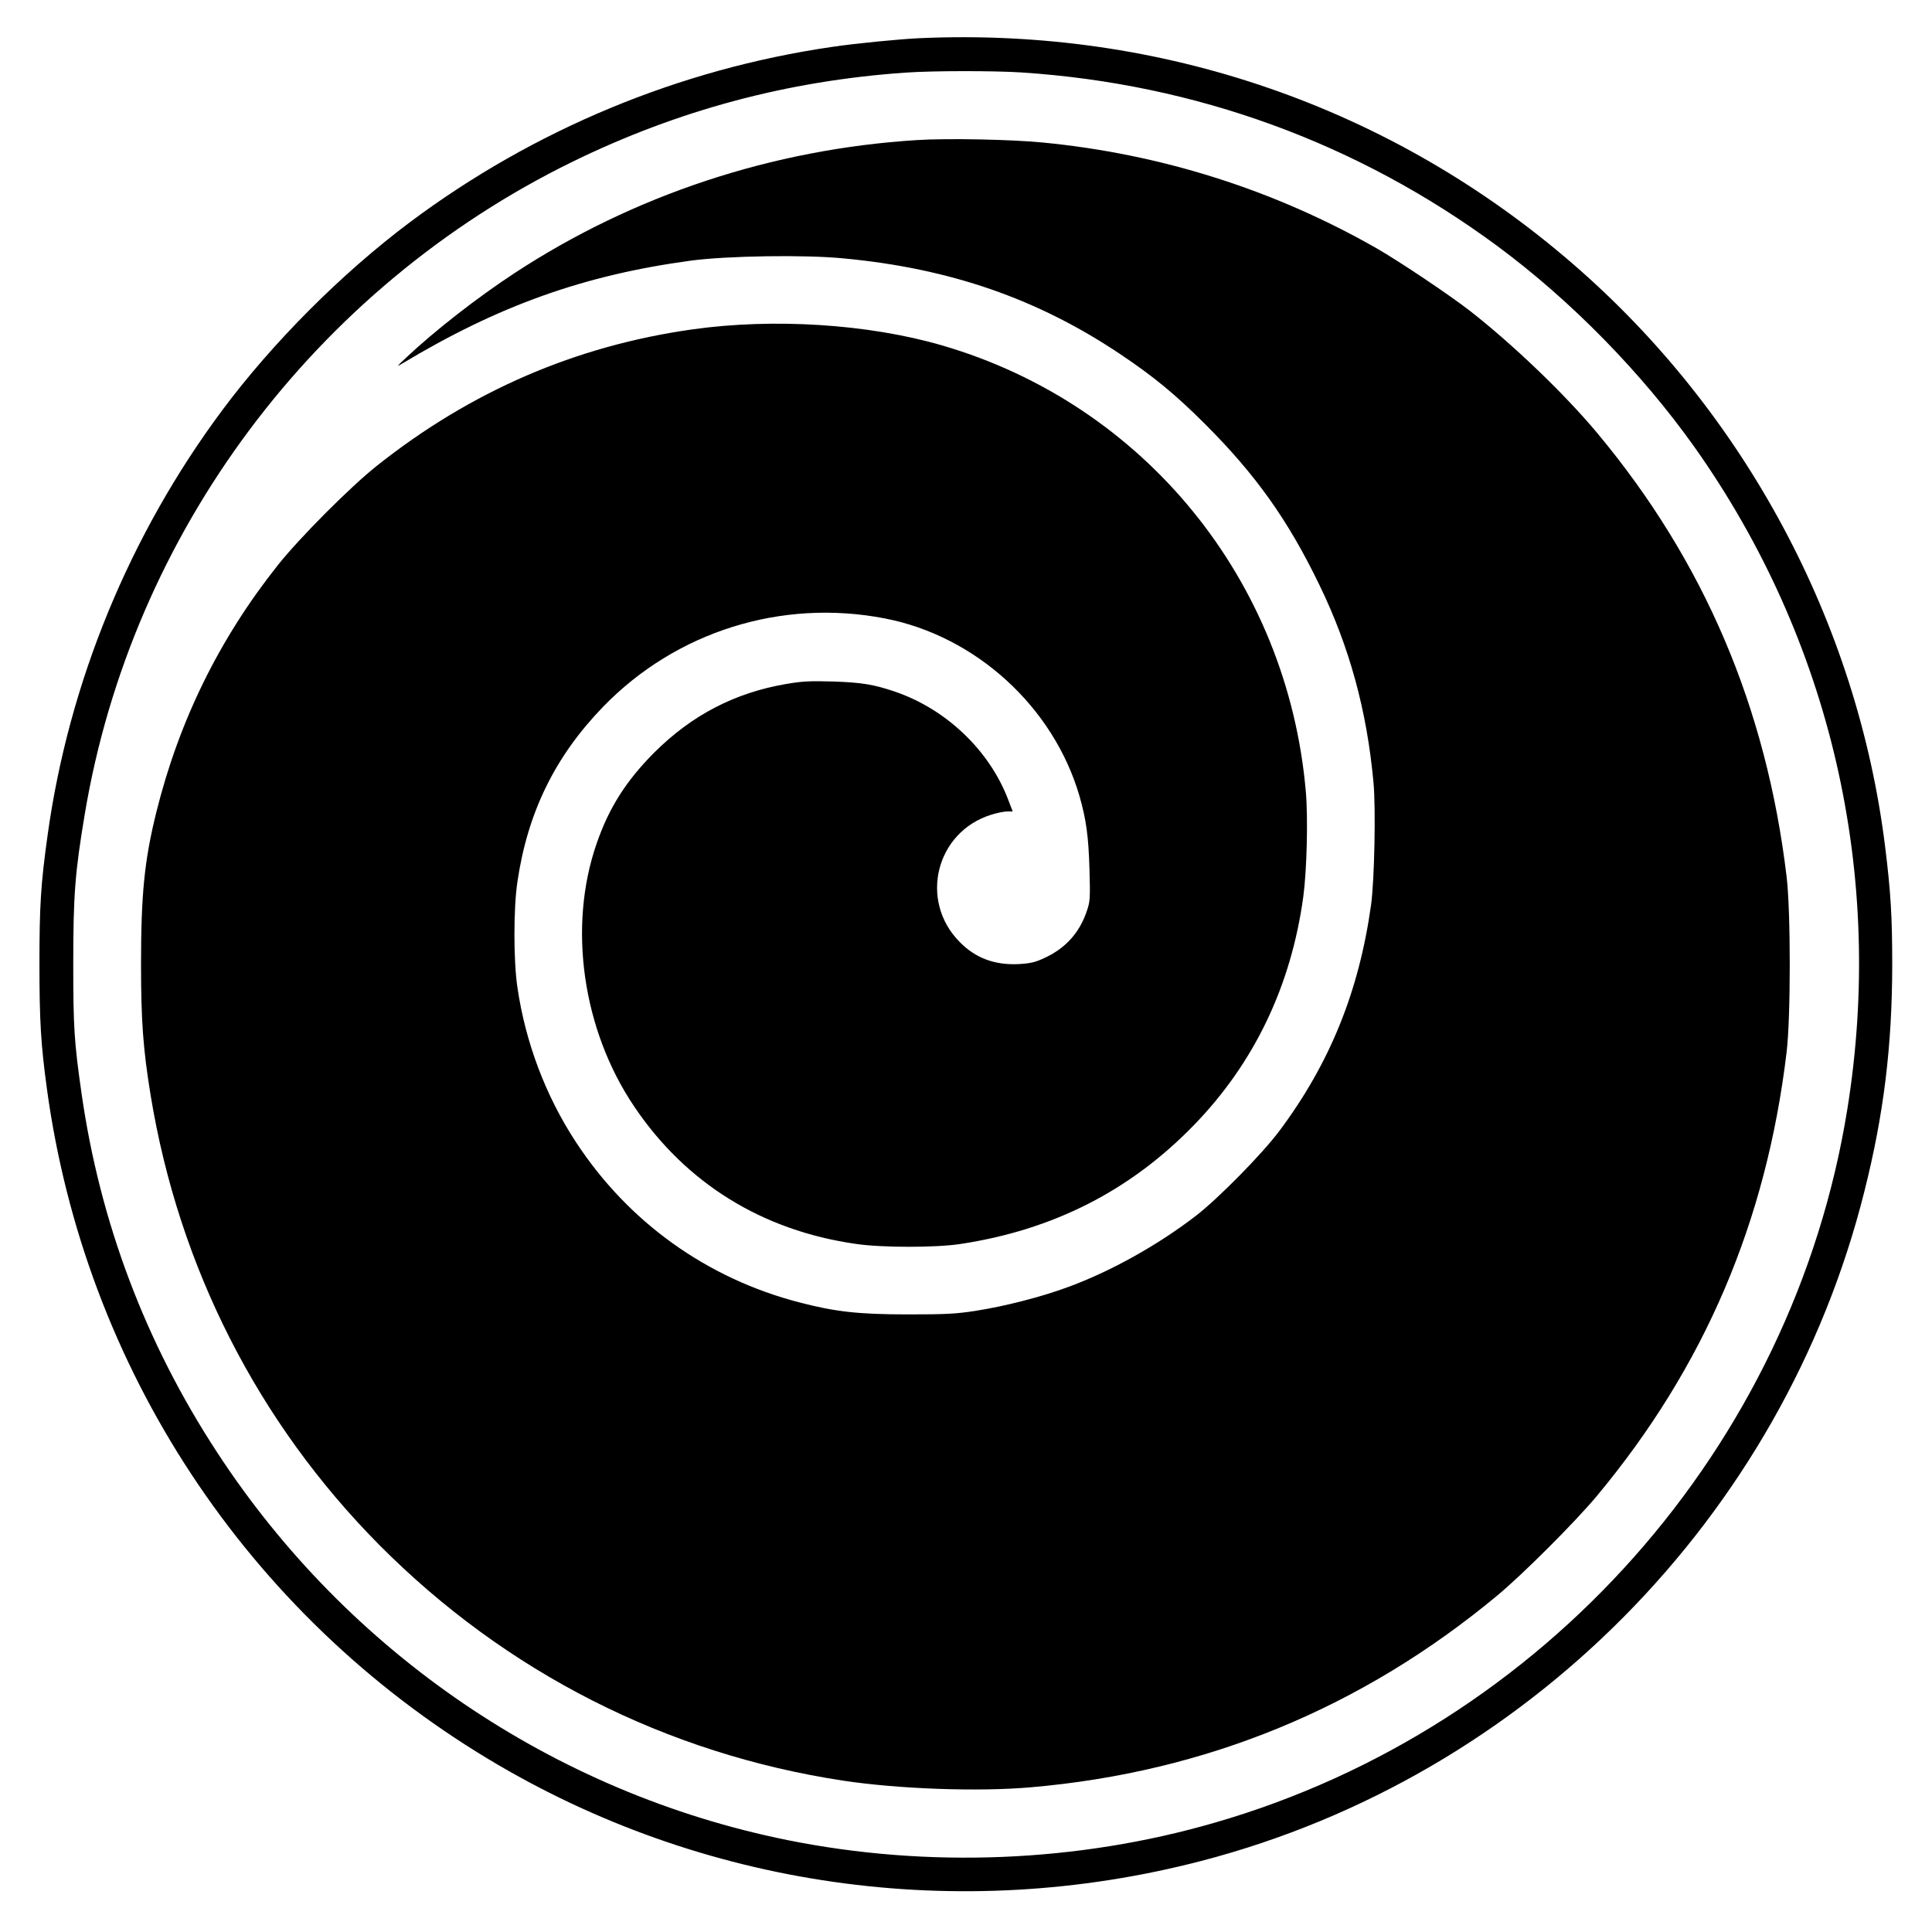
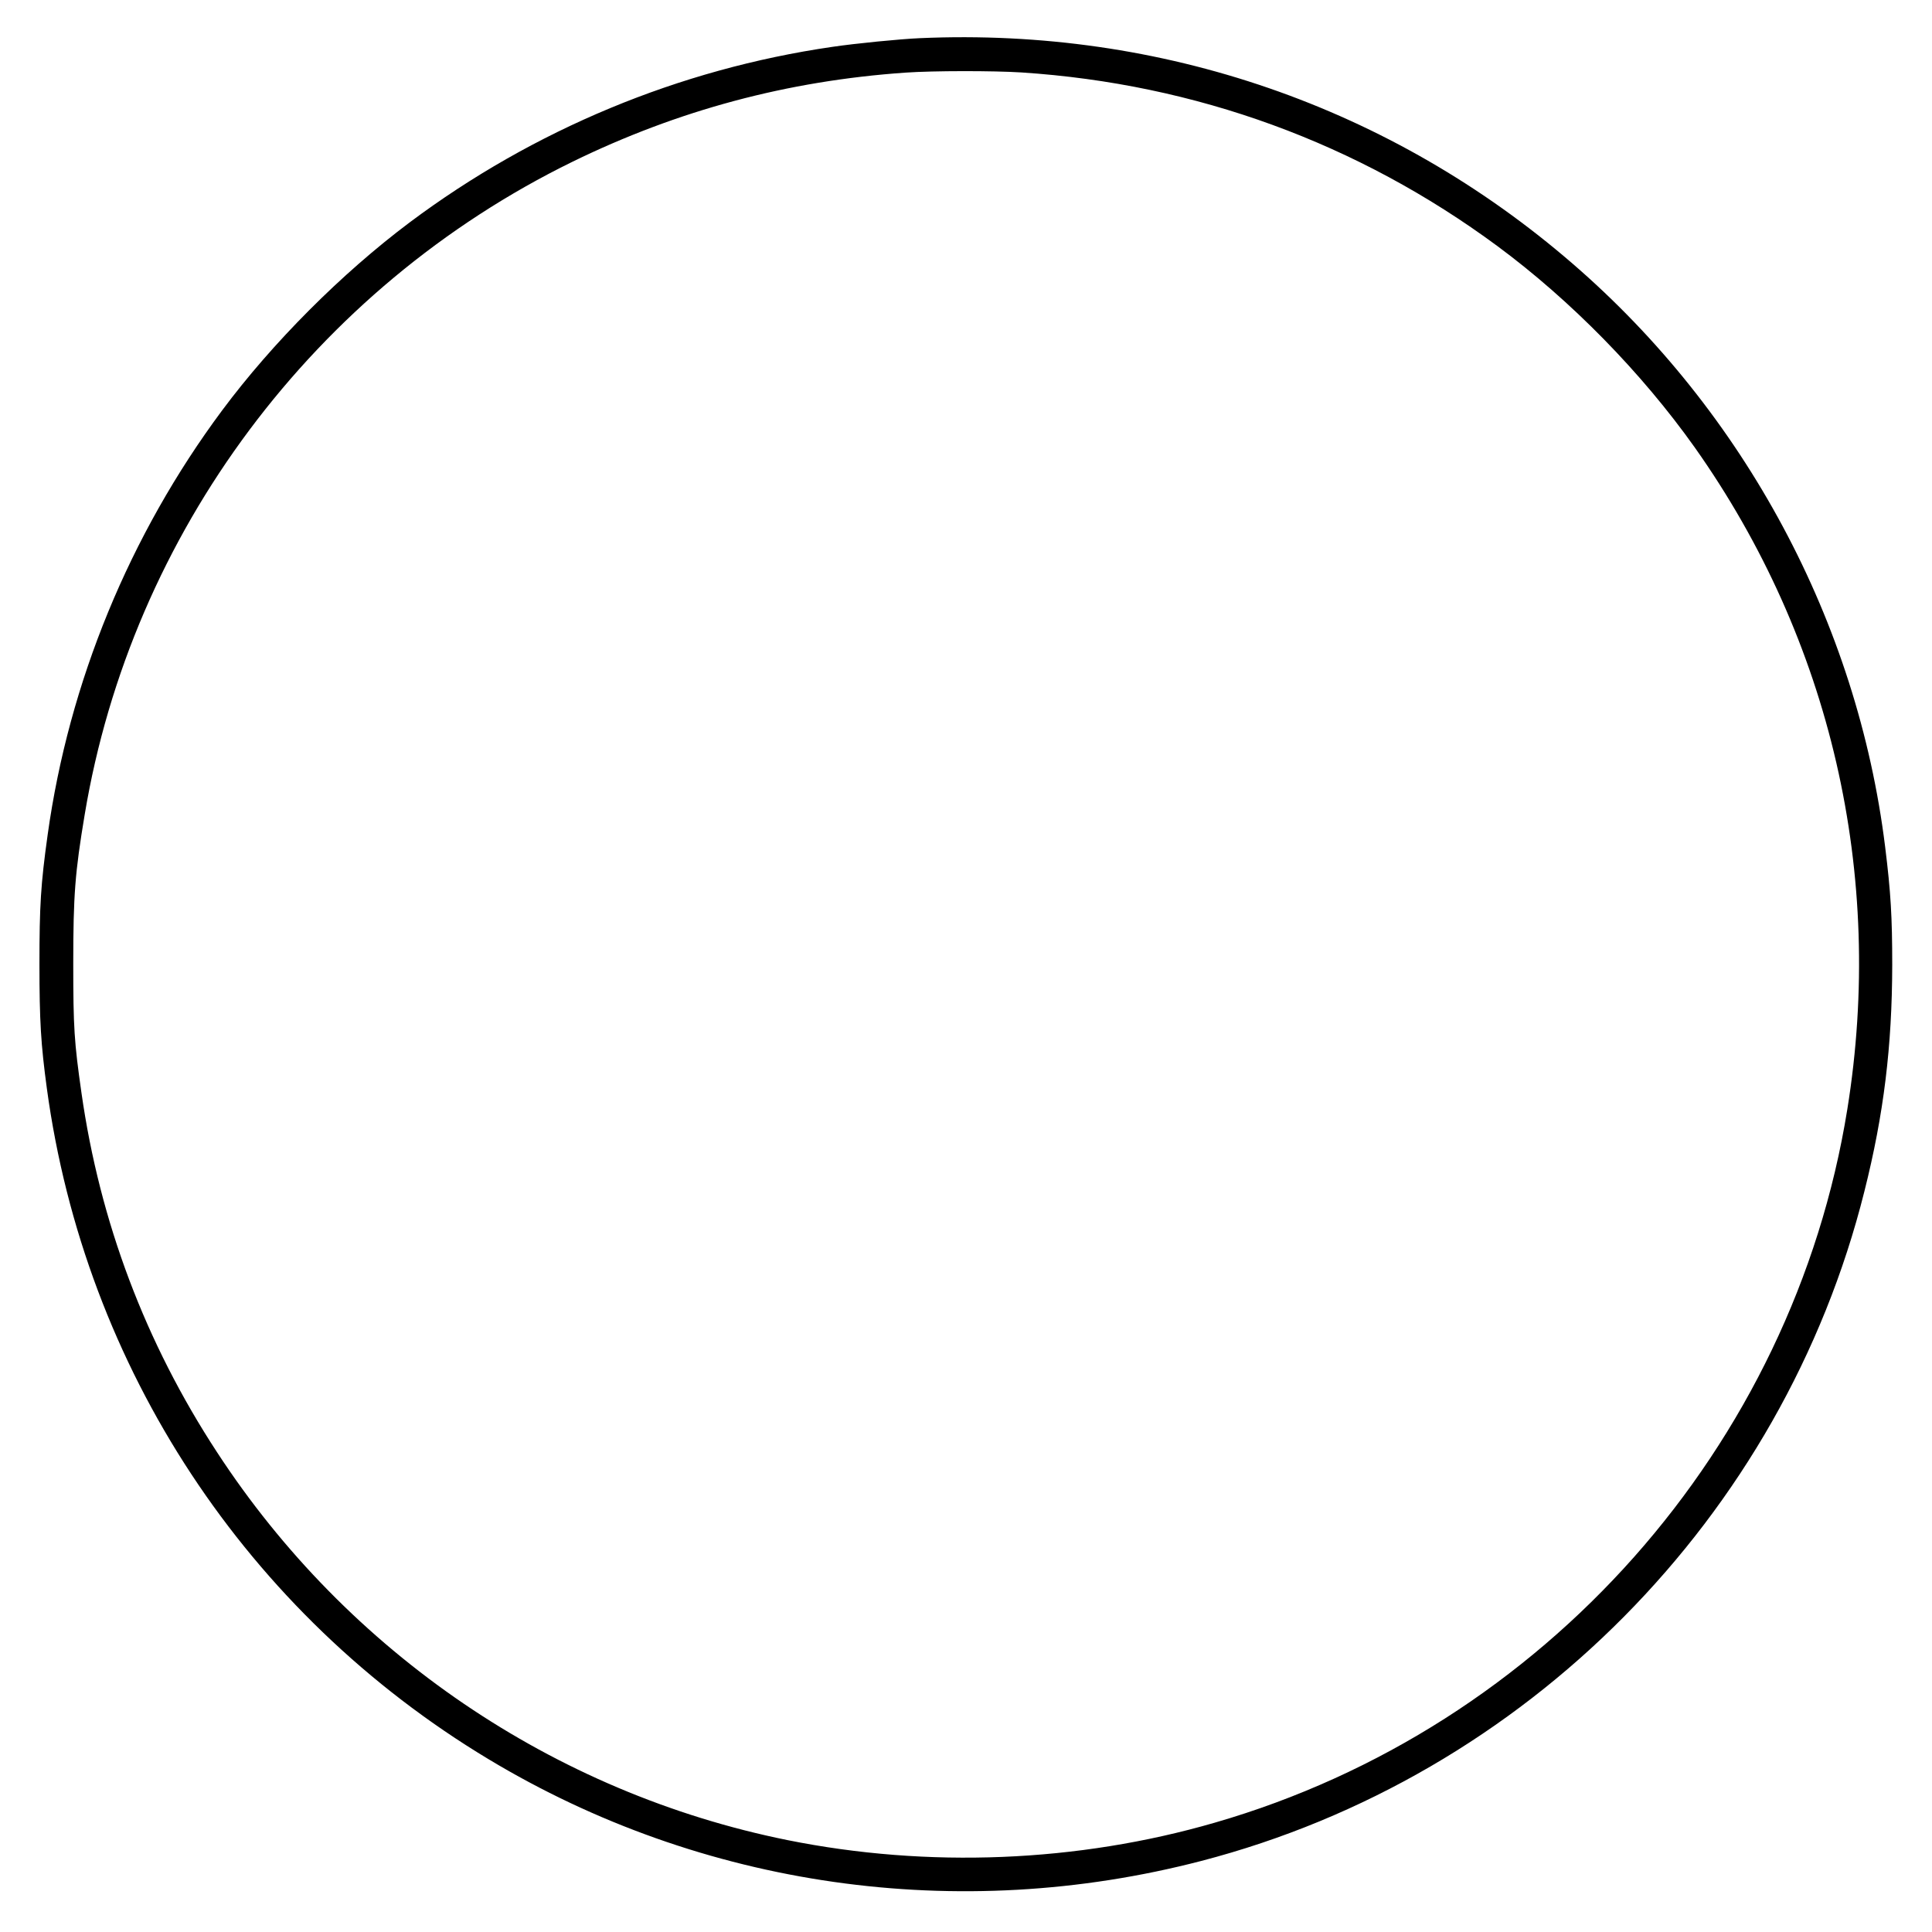
<svg xmlns="http://www.w3.org/2000/svg" version="1.0" width="1200pt" height="1200pt" viewBox="0 0 1200 1200" preserveAspectRatio="xMidYMid meet">
  <g transform="translate(0,1200) scale(0.1,-0.1)" fill="#000000" stroke="none">
    <path d="M5715 11763 c-121 -5 -404 -33 -545 -54 -951 -138 -1855 -514 -2625 -1090 -424 -318 -852 -747 -1166 -1169 -574 -772 -951 -1687 -1083 -2635 -43 -308 -51 -441 -51 -805 0 -351 9 -497 46 -770 236 -1736 1241 -3263 2744 -4167 1324 -797 2917 -1024 4425 -632 2017 524 3614 2136 4120 4159 121 480 172 902 173 1405 0 300 -9 453 -44 735 -172 1392 -872 2699 -1942 3623 -1125 973 -2553 1466 -4052 1400z m630 -213 c1083 -71 2088 -438 2955 -1078 457 -338 897 -787 1227 -1252 845 -1195 1182 -2653 947 -4110 -337 -2096 -1883 -3840 -3929 -4431 -852 -247 -1782 -284 -2655 -108 -1449 293 -2729 1163 -3542 2409 -445 680 -728 1431 -842 2232 -45 315 -51 405 -51 803 0 425 11 566 71 925 291 1749 1428 3271 3029 4055 655 320 1335 503 2070 554 172 12 545 12 720 1z" />
-     <path d="M5696 11130 c-898 -56 -1762 -342 -2501 -827 -232 -152 -497 -359 -674 -526 -57 -53 -60 -58 -26 -37 602 362 1131 551 1795 641 224 30 708 38 950 14 661 -62 1206 -251 1720 -596 206 -138 342 -250 526 -434 313 -313 513 -593 708 -996 188 -387 296 -782 337 -1229 15 -163 6 -606 -15 -760 -75 -538 -256 -985 -570 -1405 -107 -143 -379 -419 -516 -525 -237 -183 -531 -347 -796 -444 -164 -61 -390 -119 -575 -148 -123 -19 -184 -22 -419 -22 -305 0 -450 16 -673 74 -576 149 -1063 498 -1389 995 -188 286 -314 619 -364 961 -25 164 -25 495 0 658 63 429 233 777 531 1085 453 468 1108 674 1750 550 566 -109 1049 -550 1210 -1104 42 -146 56 -251 62 -455 5 -182 4 -199 -17 -260 -44 -131 -129 -227 -256 -287 -63 -30 -89 -36 -163 -41 -151 -8 -271 36 -370 137 -255 257 -148 685 197 791 35 11 79 20 98 20 l34 0 -26 68 c-116 310 -388 569 -708 677 -130 44 -205 56 -381 62 -144 4 -188 2 -290 -15 -322 -55 -588 -194 -821 -426 -175 -176 -281 -342 -358 -565 -180 -517 -88 -1159 234 -1635 320 -475 794 -769 1375 -852 159 -24 496 -24 648 -1 578 87 1057 331 1452 738 376 387 604 865 680 1419 22 163 30 486 16 650 -113 1316 -1005 2410 -2261 2775 -458 133 -1047 170 -1550 99 -724 -102 -1376 -384 -1959 -847 -165 -131 -480 -447 -615 -617 -364 -458 -614 -967 -755 -1535 -74 -298 -95 -510 -95 -945 0 -350 13 -527 60 -815 175 -1066 667 -2032 1421 -2792 785 -790 1781 -1296 2880 -1463 344 -52 841 -70 1168 -41 1086 94 2055 493 2895 1191 159 132 485 458 619 619 667 801 1052 1701 1178 2756 26 216 26 874 0 1090 -126 1053 -513 1960 -1176 2755 -202 242 -520 547 -788 757 -130 101 -437 307 -583 391 -638 364 -1340 586 -2075 657 -197 19 -593 27 -779 15z" />
  </g>
</svg>